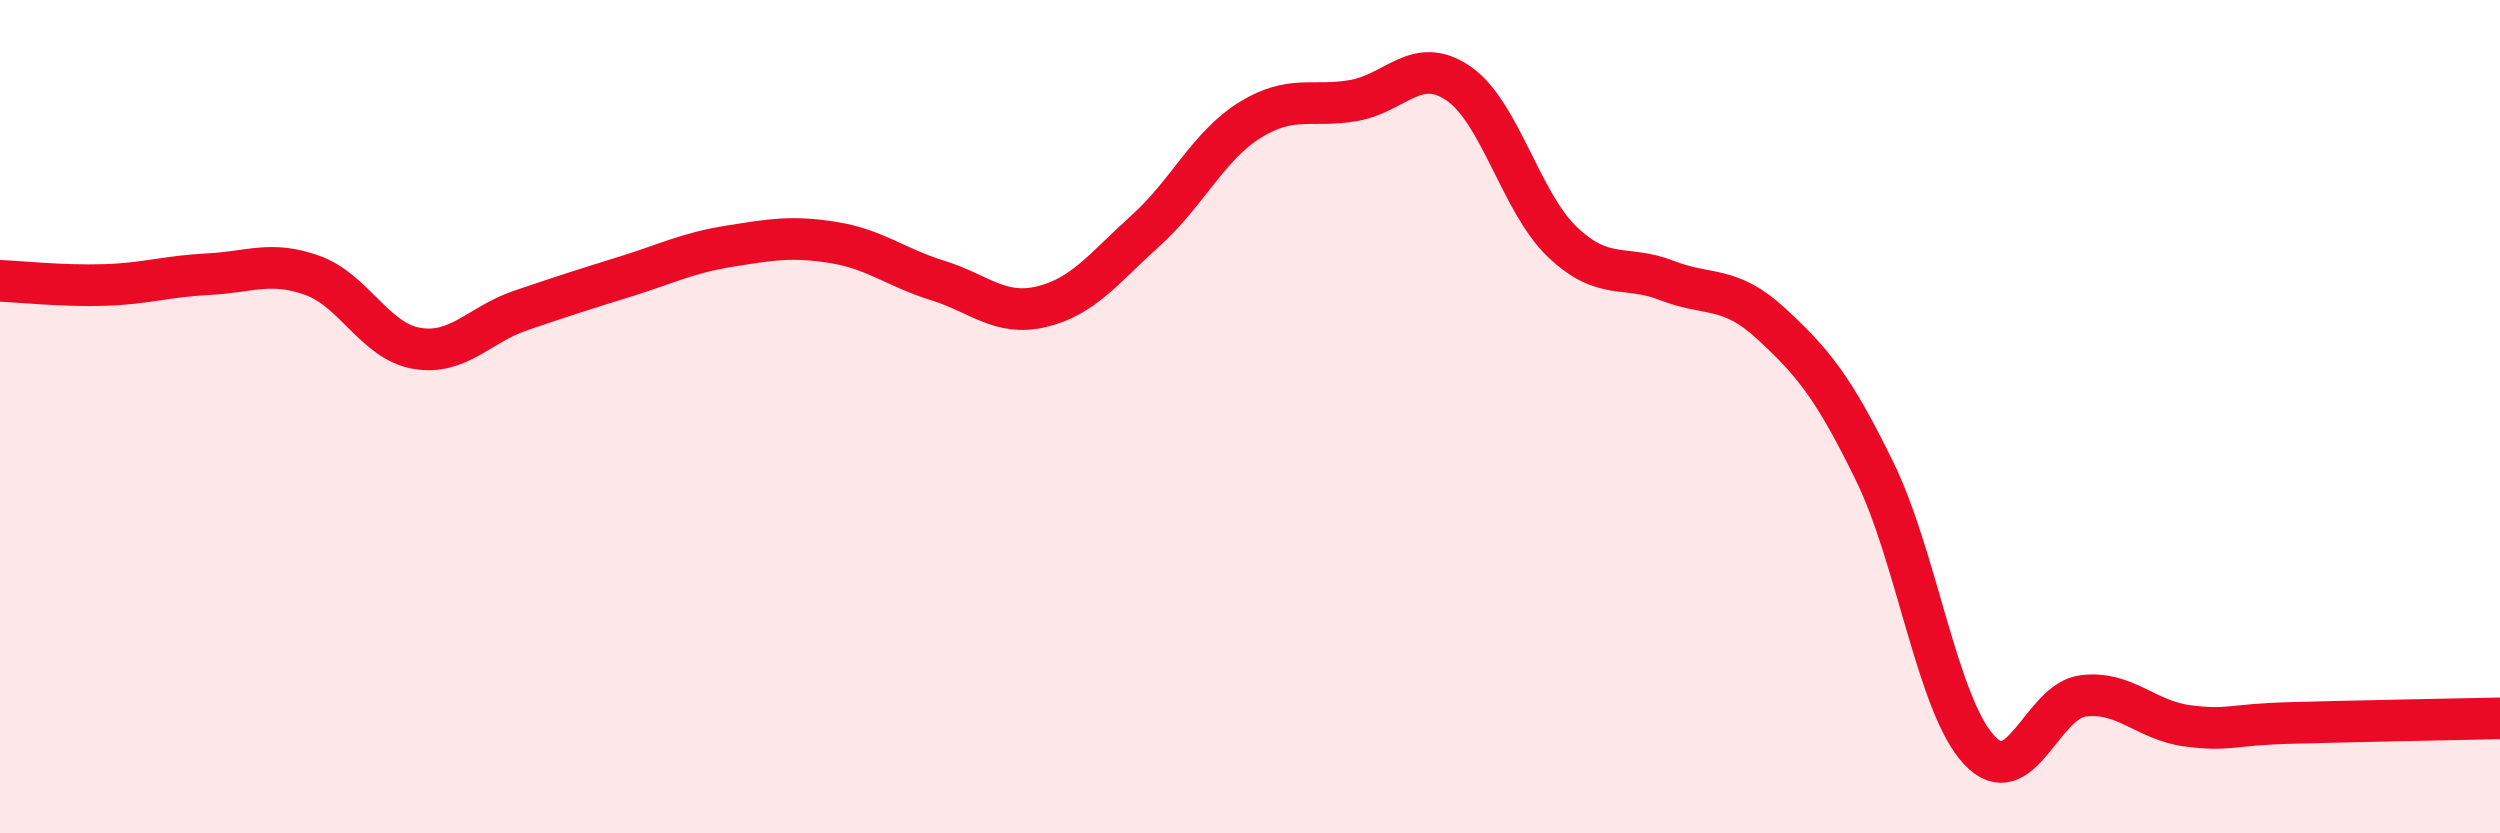
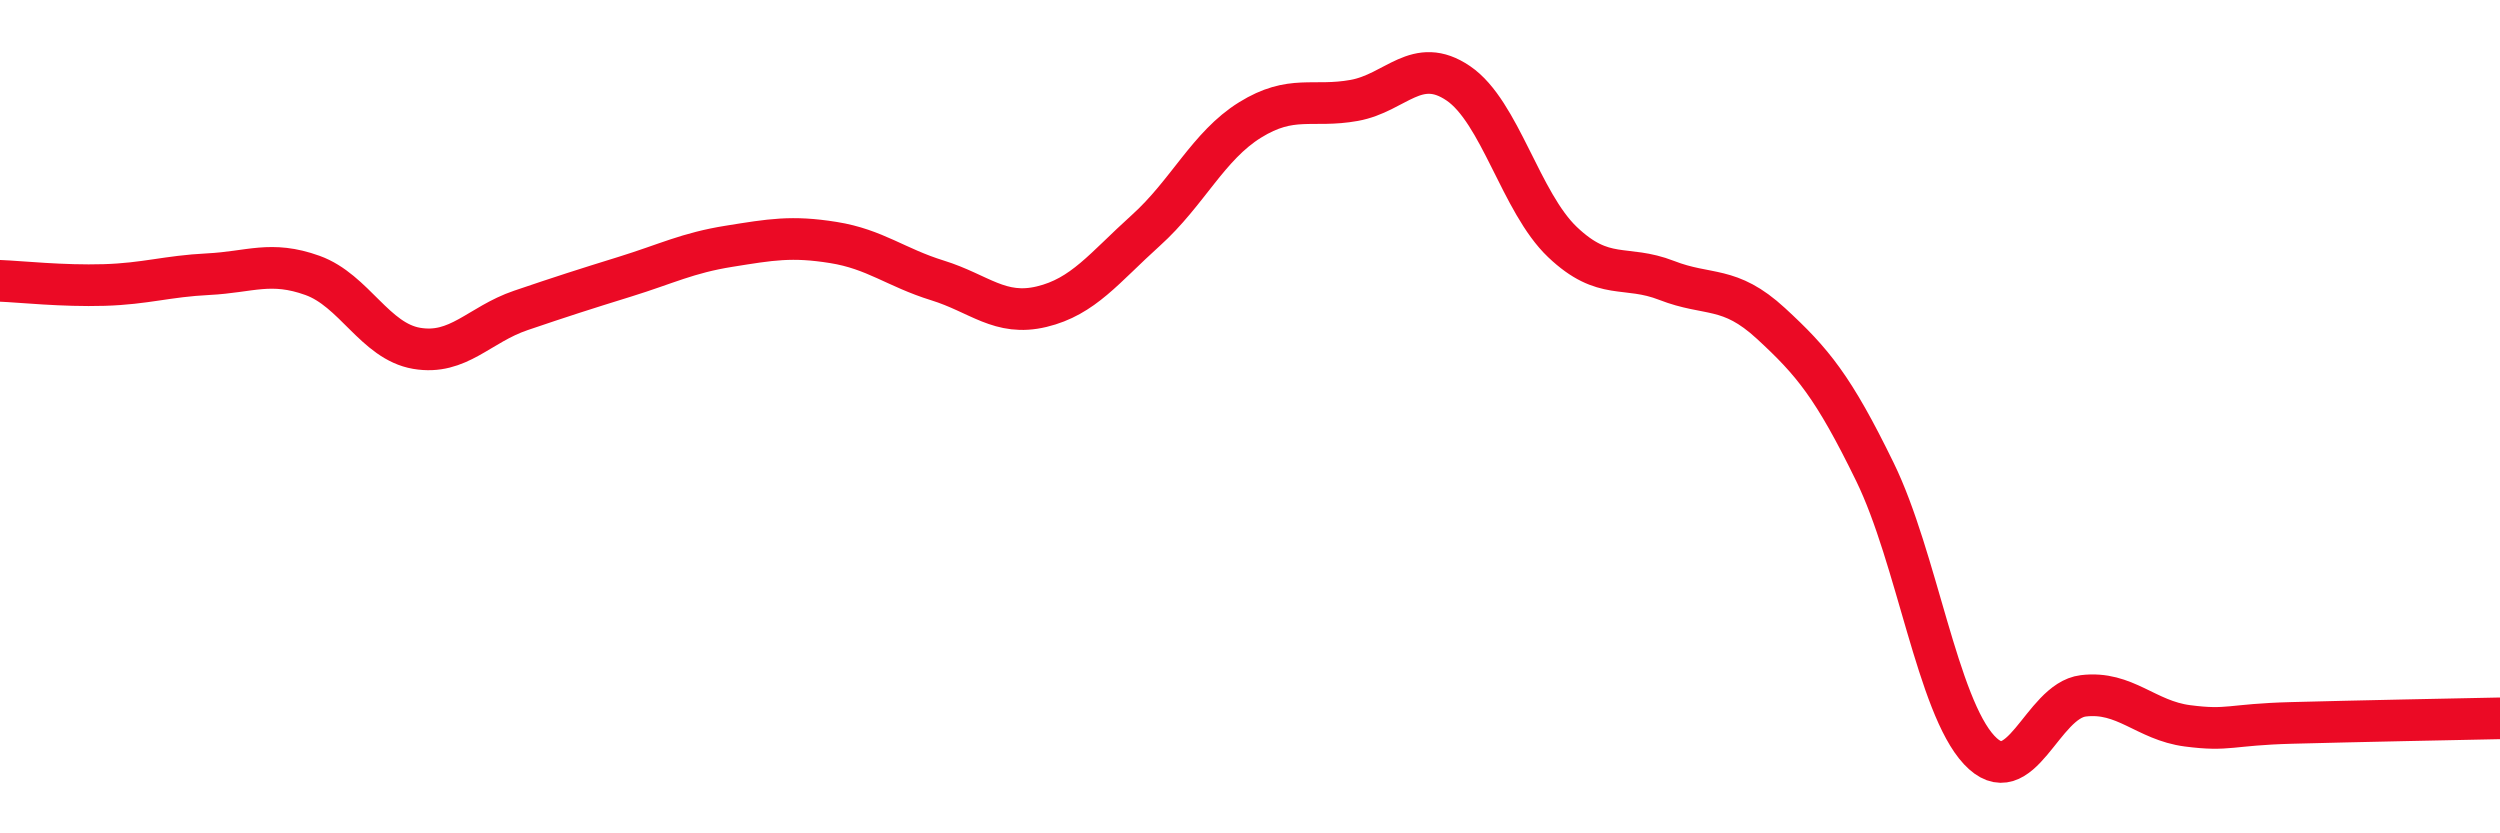
<svg xmlns="http://www.w3.org/2000/svg" width="60" height="20" viewBox="0 0 60 20">
-   <path d="M 0,6.74 C 0.5,6.76 1.5,6.87 2.5,6.84 C 3.5,6.81 4,6.63 5,6.58 C 6,6.53 6.5,6.25 7.5,6.61 C 8.5,6.97 9,8.19 10,8.36 C 11,8.53 11.5,7.79 12.5,7.45 C 13.5,7.11 14,6.95 15,6.64 C 16,6.33 16.5,6.07 17.5,5.91 C 18.5,5.75 19,5.66 20,5.82 C 21,5.98 21.5,6.42 22.5,6.73 C 23.5,7.04 24,7.6 25,7.36 C 26,7.12 26.5,6.43 27.5,5.53 C 28.5,4.63 29,3.5 30,2.88 C 31,2.26 31.5,2.59 32.5,2.41 C 33.5,2.23 34,1.32 35,2 C 36,2.68 36.5,4.86 37.5,5.81 C 38.5,6.76 39,6.34 40,6.73 C 41,7.12 41.5,6.84 42.5,7.76 C 43.5,8.68 44,9.28 45,11.33 C 46,13.38 46.5,16.93 47.5,18 C 48.5,19.07 49,16.82 50,16.7 C 51,16.58 51.5,17.29 52.5,17.42 C 53.5,17.55 53.5,17.39 55,17.35 C 56.5,17.31 59,17.26 60,17.24L60 20L0 20Z" fill="#EB0A25" opacity="0.1" stroke-linecap="round" stroke-linejoin="round" />
  <path d="M 0,6.74 C 0.5,6.76 1.5,6.87 2.5,6.84 C 3.5,6.81 4,6.63 5,6.58 C 6,6.53 6.5,6.25 7.5,6.61 C 8.5,6.97 9,8.19 10,8.36 C 11,8.53 11.5,7.79 12.5,7.45 C 13.5,7.11 14,6.95 15,6.64 C 16,6.33 16.5,6.07 17.5,5.91 C 18.5,5.75 19,5.66 20,5.82 C 21,5.98 21.5,6.42 22.5,6.73 C 23.5,7.04 24,7.6 25,7.36 C 26,7.12 26.5,6.43 27.5,5.53 C 28.5,4.63 29,3.5 30,2.88 C 31,2.26 31.5,2.59 32.5,2.41 C 33.5,2.23 34,1.32 35,2 C 36,2.68 36.5,4.86 37.5,5.81 C 38.5,6.76 39,6.34 40,6.73 C 41,7.12 41.5,6.84 42.5,7.76 C 43.5,8.68 44,9.28 45,11.33 C 46,13.38 46.5,16.93 47.5,18 C 48.5,19.07 49,16.82 50,16.7 C 51,16.58 51.5,17.29 52.5,17.42 C 53.5,17.55 53.5,17.39 55,17.35 C 56.5,17.31 59,17.26 60,17.24" stroke="#EB0A25" stroke-width="1" fill="none" stroke-linecap="round" stroke-linejoin="round" />
</svg>